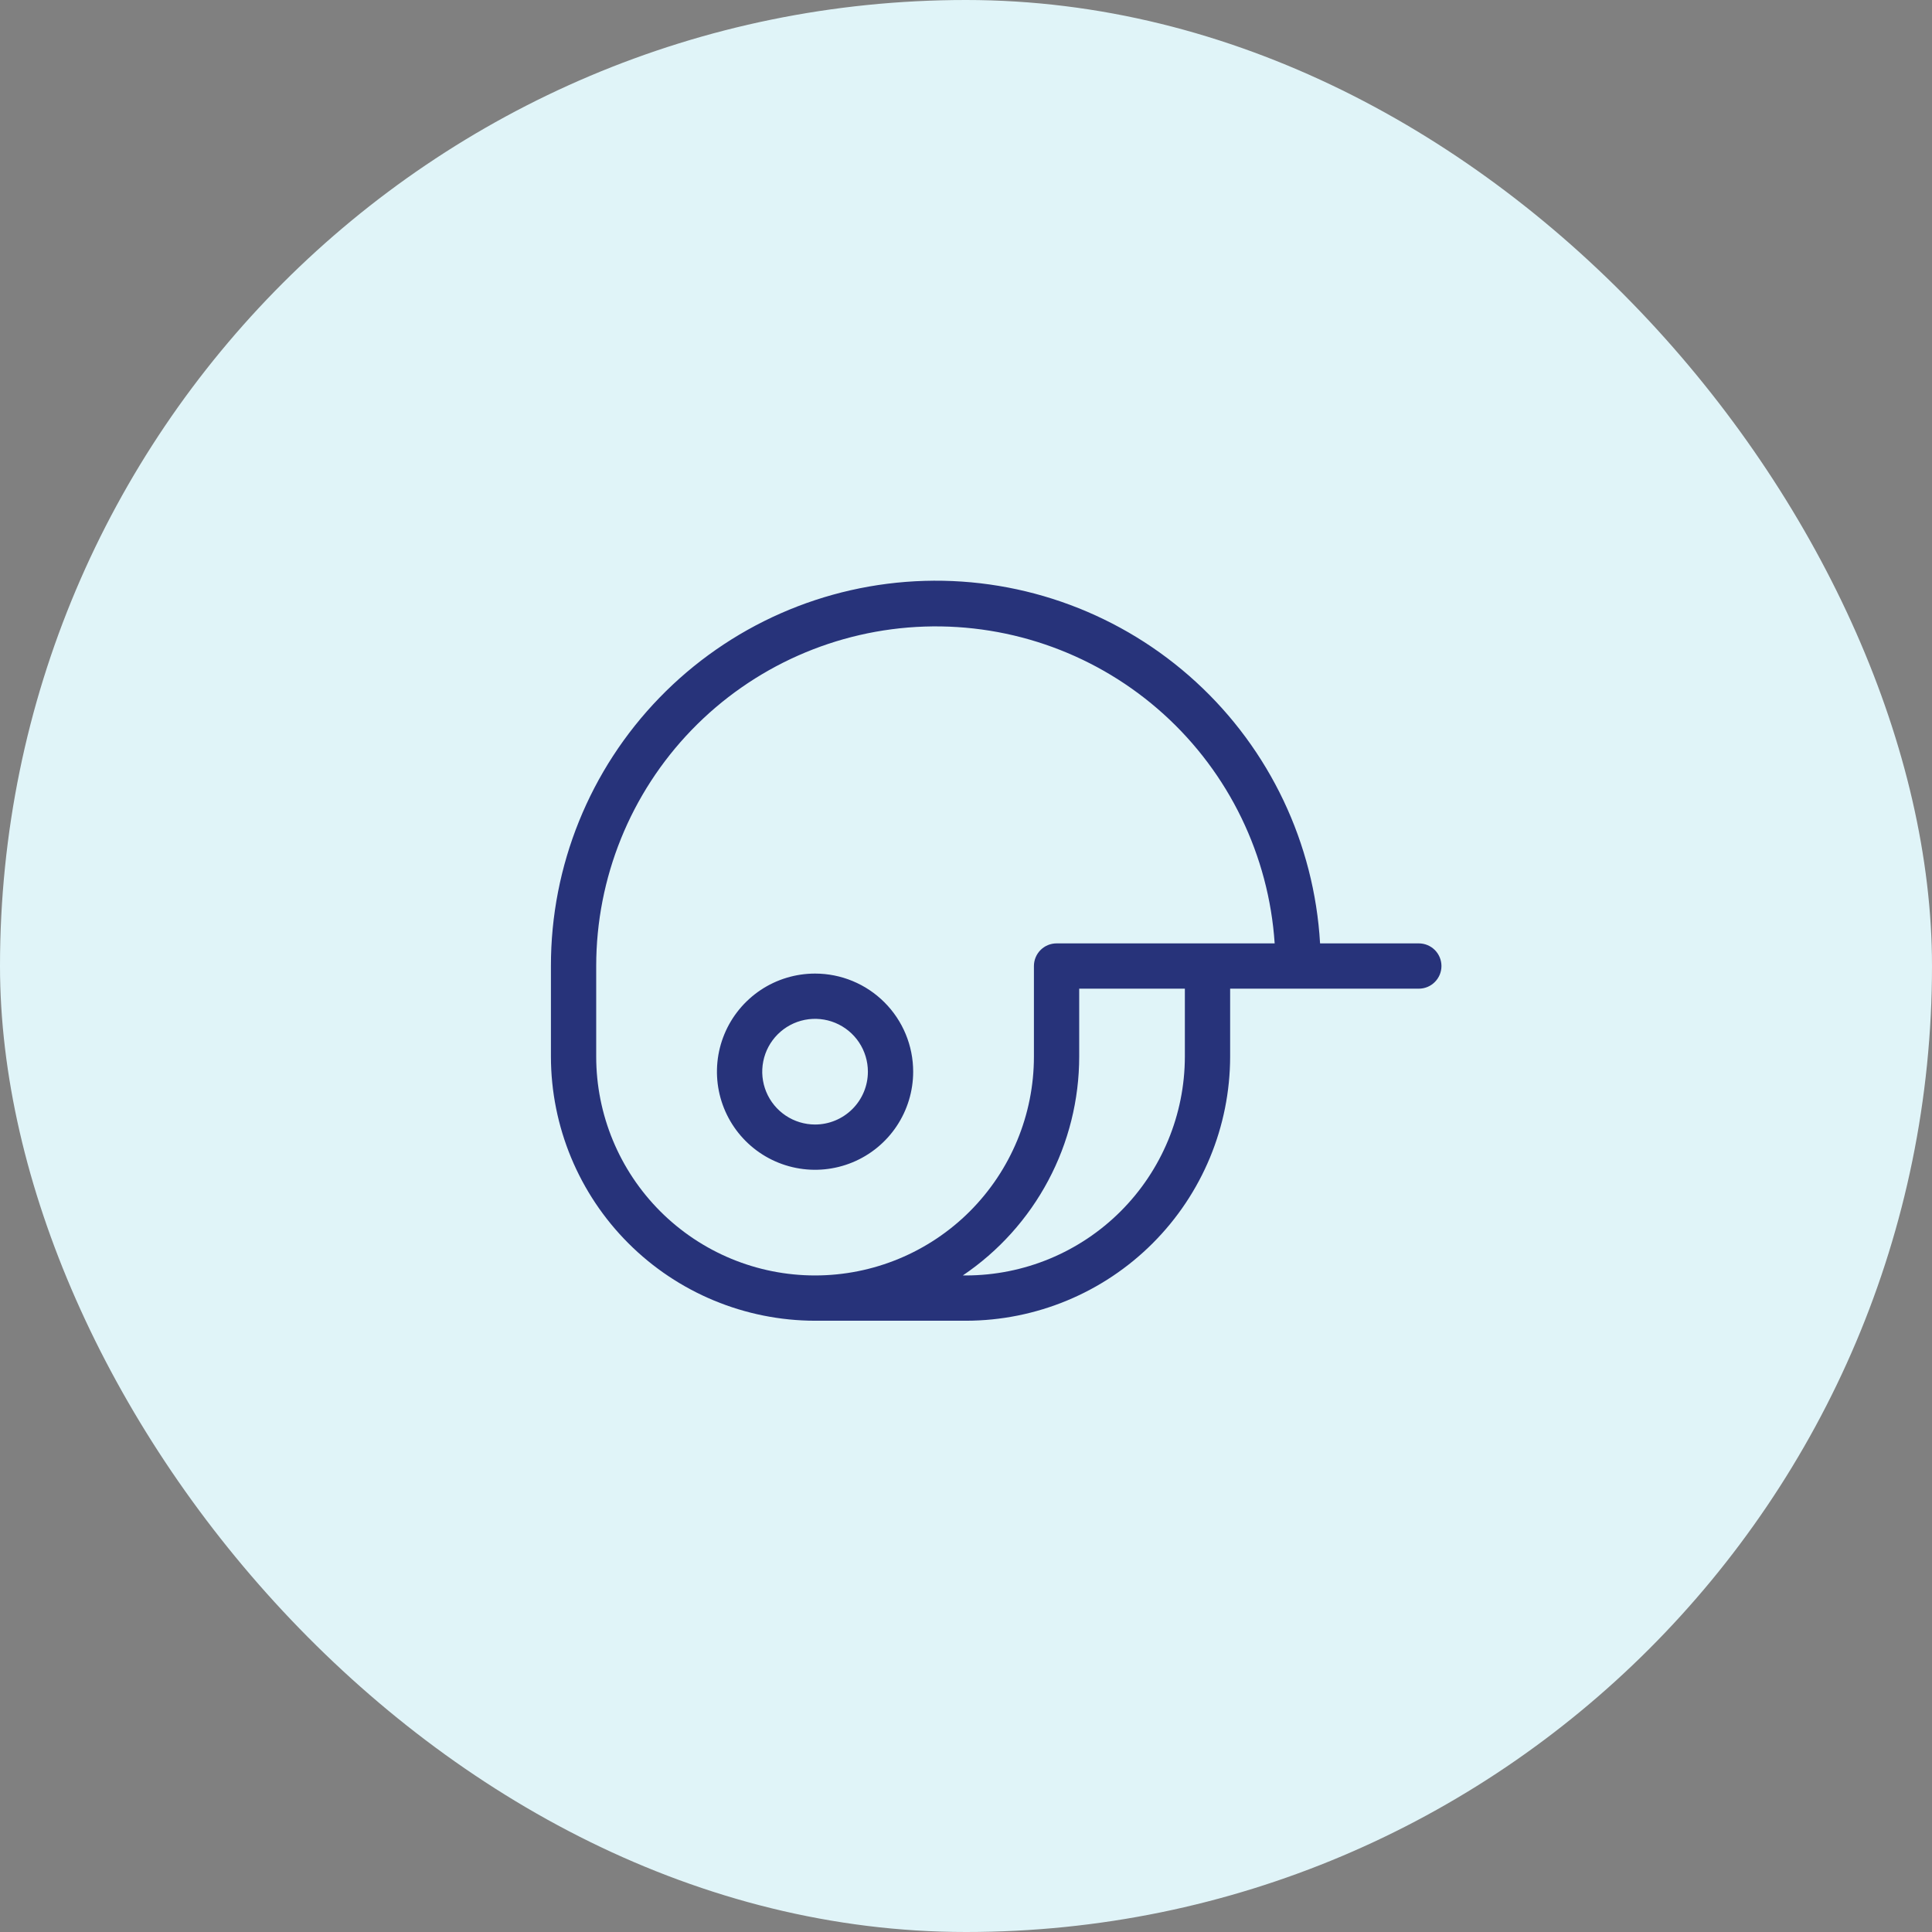
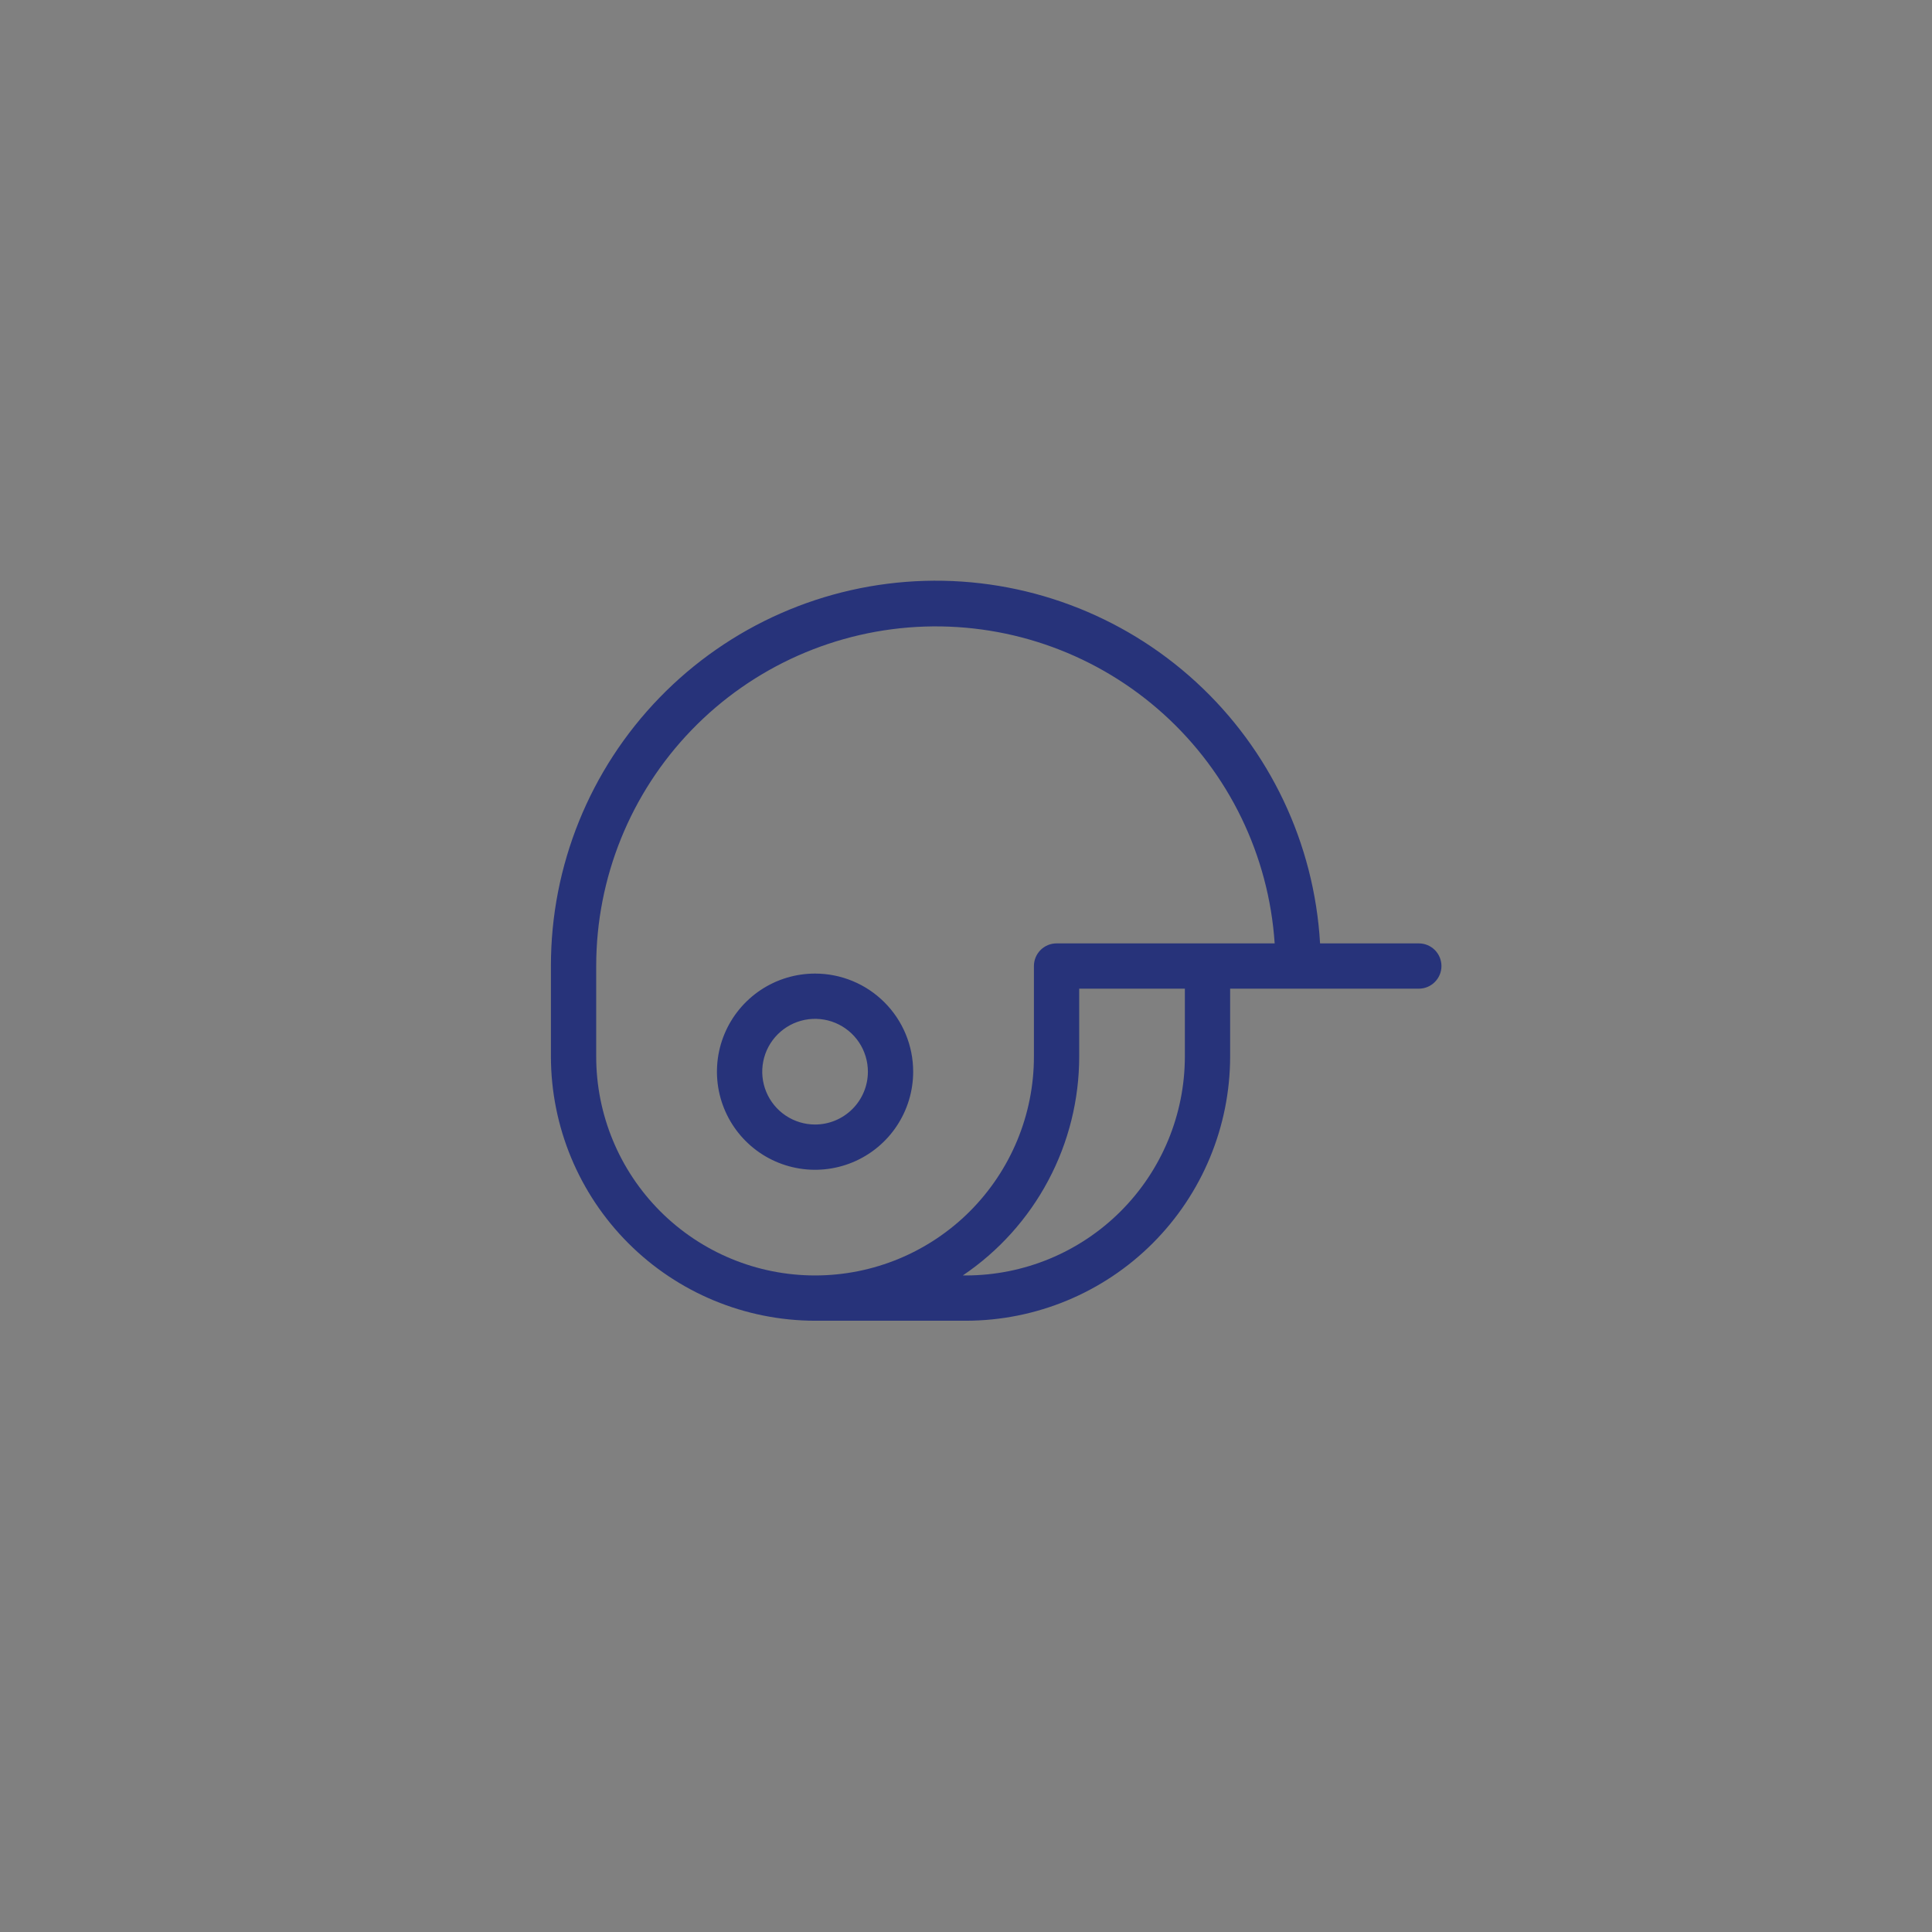
<svg xmlns="http://www.w3.org/2000/svg" width="64" height="64" viewBox="0 0 64 64" fill="none">
  <rect x="0" y="0" width="64" height="64" fill="#808080" stroke="none" />
-   <rect width="64" height="64" rx="32" fill="#E0F4F8" />
-   <path d="M27 32.251C26.357 32.251 25.729 32.441 25.194 32.798C24.66 33.156 24.243 33.663 23.997 34.257C23.751 34.851 23.687 35.504 23.812 36.135C23.938 36.765 24.247 37.344 24.702 37.799C25.156 38.253 25.735 38.563 26.366 38.688C26.996 38.814 27.65 38.749 28.244 38.503C28.838 38.257 29.345 37.841 29.702 37.306C30.059 36.772 30.25 36.143 30.25 35.501C30.25 34.639 29.908 33.812 29.298 33.203C28.689 32.593 27.862 32.251 27 32.251ZM27 37.251C26.654 37.251 26.316 37.148 26.028 36.956C25.74 36.763 25.516 36.49 25.383 36.17C25.251 35.851 25.216 35.499 25.284 35.159C25.351 34.82 25.518 34.508 25.763 34.263C26.007 34.019 26.319 33.852 26.659 33.784C26.998 33.717 27.35 33.751 27.67 33.884C27.989 34.016 28.263 34.241 28.455 34.528C28.647 34.816 28.75 35.154 28.75 35.501C28.75 35.965 28.566 36.41 28.237 36.738C27.909 37.066 27.464 37.251 27 37.251ZM47 31.251H43.729C43.537 27.937 42.061 24.829 39.614 22.587C37.167 20.344 33.942 19.144 30.625 19.242C27.307 19.34 24.159 20.727 21.848 23.11C19.537 25.492 18.246 28.682 18.25 32.001V35.001C18.253 37.321 19.175 39.544 20.816 41.185C22.456 42.825 24.68 43.748 27 43.751H32C34.32 43.748 36.544 42.825 38.184 41.185C39.825 39.544 40.747 37.321 40.75 35.001V32.751H47C47.199 32.751 47.39 32.672 47.53 32.531C47.671 32.39 47.75 32.2 47.75 32.001C47.75 31.802 47.671 31.611 47.53 31.47C47.39 31.33 47.199 31.251 47 31.251ZM39.25 35.001C39.248 36.923 38.483 38.766 37.124 40.125C35.765 41.484 33.922 42.248 32 42.251H31.894C33.081 41.45 34.053 40.37 34.725 39.106C35.398 37.842 35.749 36.432 35.75 35.001V32.751H39.25V35.001ZM35 31.251C34.801 31.251 34.61 31.33 34.47 31.47C34.329 31.611 34.25 31.802 34.25 32.001V35.001C34.25 36.923 33.486 38.767 32.127 40.127C30.767 41.487 28.923 42.251 27 42.251C25.077 42.251 23.233 41.487 21.873 40.127C20.514 38.767 19.75 36.923 19.75 35.001V32.001C19.75 29.082 20.884 26.277 22.913 24.179C24.942 22.081 27.708 20.854 30.625 20.756C33.542 20.659 36.383 21.699 38.547 23.657C40.712 25.616 42.031 28.338 42.225 31.251H35Z" fill="#27337A" />
+   <path d="M27 32.251C26.357 32.251 25.729 32.441 25.194 32.798C24.66 33.156 24.243 33.663 23.997 34.257C23.751 34.851 23.687 35.504 23.812 36.135C23.938 36.765 24.247 37.344 24.702 37.799C25.156 38.253 25.735 38.563 26.366 38.688C26.996 38.814 27.65 38.749 28.244 38.503C28.838 38.257 29.345 37.841 29.702 37.306C30.059 36.772 30.25 36.143 30.25 35.501C30.25 34.639 29.908 33.812 29.298 33.203C28.689 32.593 27.862 32.251 27 32.251ZM27 37.251C26.654 37.251 26.316 37.148 26.028 36.956C25.74 36.763 25.516 36.49 25.383 36.17C25.251 35.851 25.216 35.499 25.284 35.159C25.351 34.82 25.518 34.508 25.763 34.263C26.007 34.019 26.319 33.852 26.659 33.784C26.998 33.717 27.35 33.751 27.67 33.884C27.989 34.016 28.263 34.241 28.455 34.528C28.647 34.816 28.75 35.154 28.75 35.501C28.75 35.965 28.566 36.41 28.237 36.738C27.909 37.066 27.464 37.251 27 37.251ZM47 31.251H43.729C43.537 27.937 42.061 24.829 39.614 22.587C37.167 20.344 33.942 19.144 30.625 19.242C27.307 19.34 24.159 20.727 21.848 23.11C19.537 25.492 18.246 28.682 18.25 32.001V35.001C18.253 37.321 19.175 39.544 20.816 41.185C22.456 42.825 24.68 43.748 27 43.751H32C34.32 43.748 36.544 42.825 38.184 41.185C39.825 39.544 40.747 37.321 40.75 35.001V32.751H47C47.199 32.751 47.39 32.672 47.53 32.531C47.671 32.39 47.75 32.2 47.75 32.001C47.75 31.802 47.671 31.611 47.53 31.47C47.39 31.33 47.199 31.251 47 31.251ZM39.25 35.001C39.248 36.923 38.483 38.766 37.124 40.125C35.765 41.484 33.922 42.248 32 42.251H31.894C33.081 41.45 34.053 40.37 34.725 39.106C35.398 37.842 35.749 36.432 35.75 35.001V32.751H39.25V35.001ZM35 31.251C34.801 31.251 34.61 31.33 34.47 31.47C34.329 31.611 34.25 31.802 34.25 32.001V35.001C34.25 36.923 33.486 38.767 32.127 40.127C30.767 41.487 28.923 42.251 27 42.251C25.077 42.251 23.233 41.487 21.873 40.127C20.514 38.767 19.75 36.923 19.75 35.001V32.001C19.75 29.082 20.884 26.277 22.913 24.179C24.942 22.081 27.708 20.854 30.625 20.756C33.542 20.659 36.383 21.699 38.547 23.657C40.712 25.616 42.031 28.338 42.225 31.251H35" fill="#27337A" />
</svg>